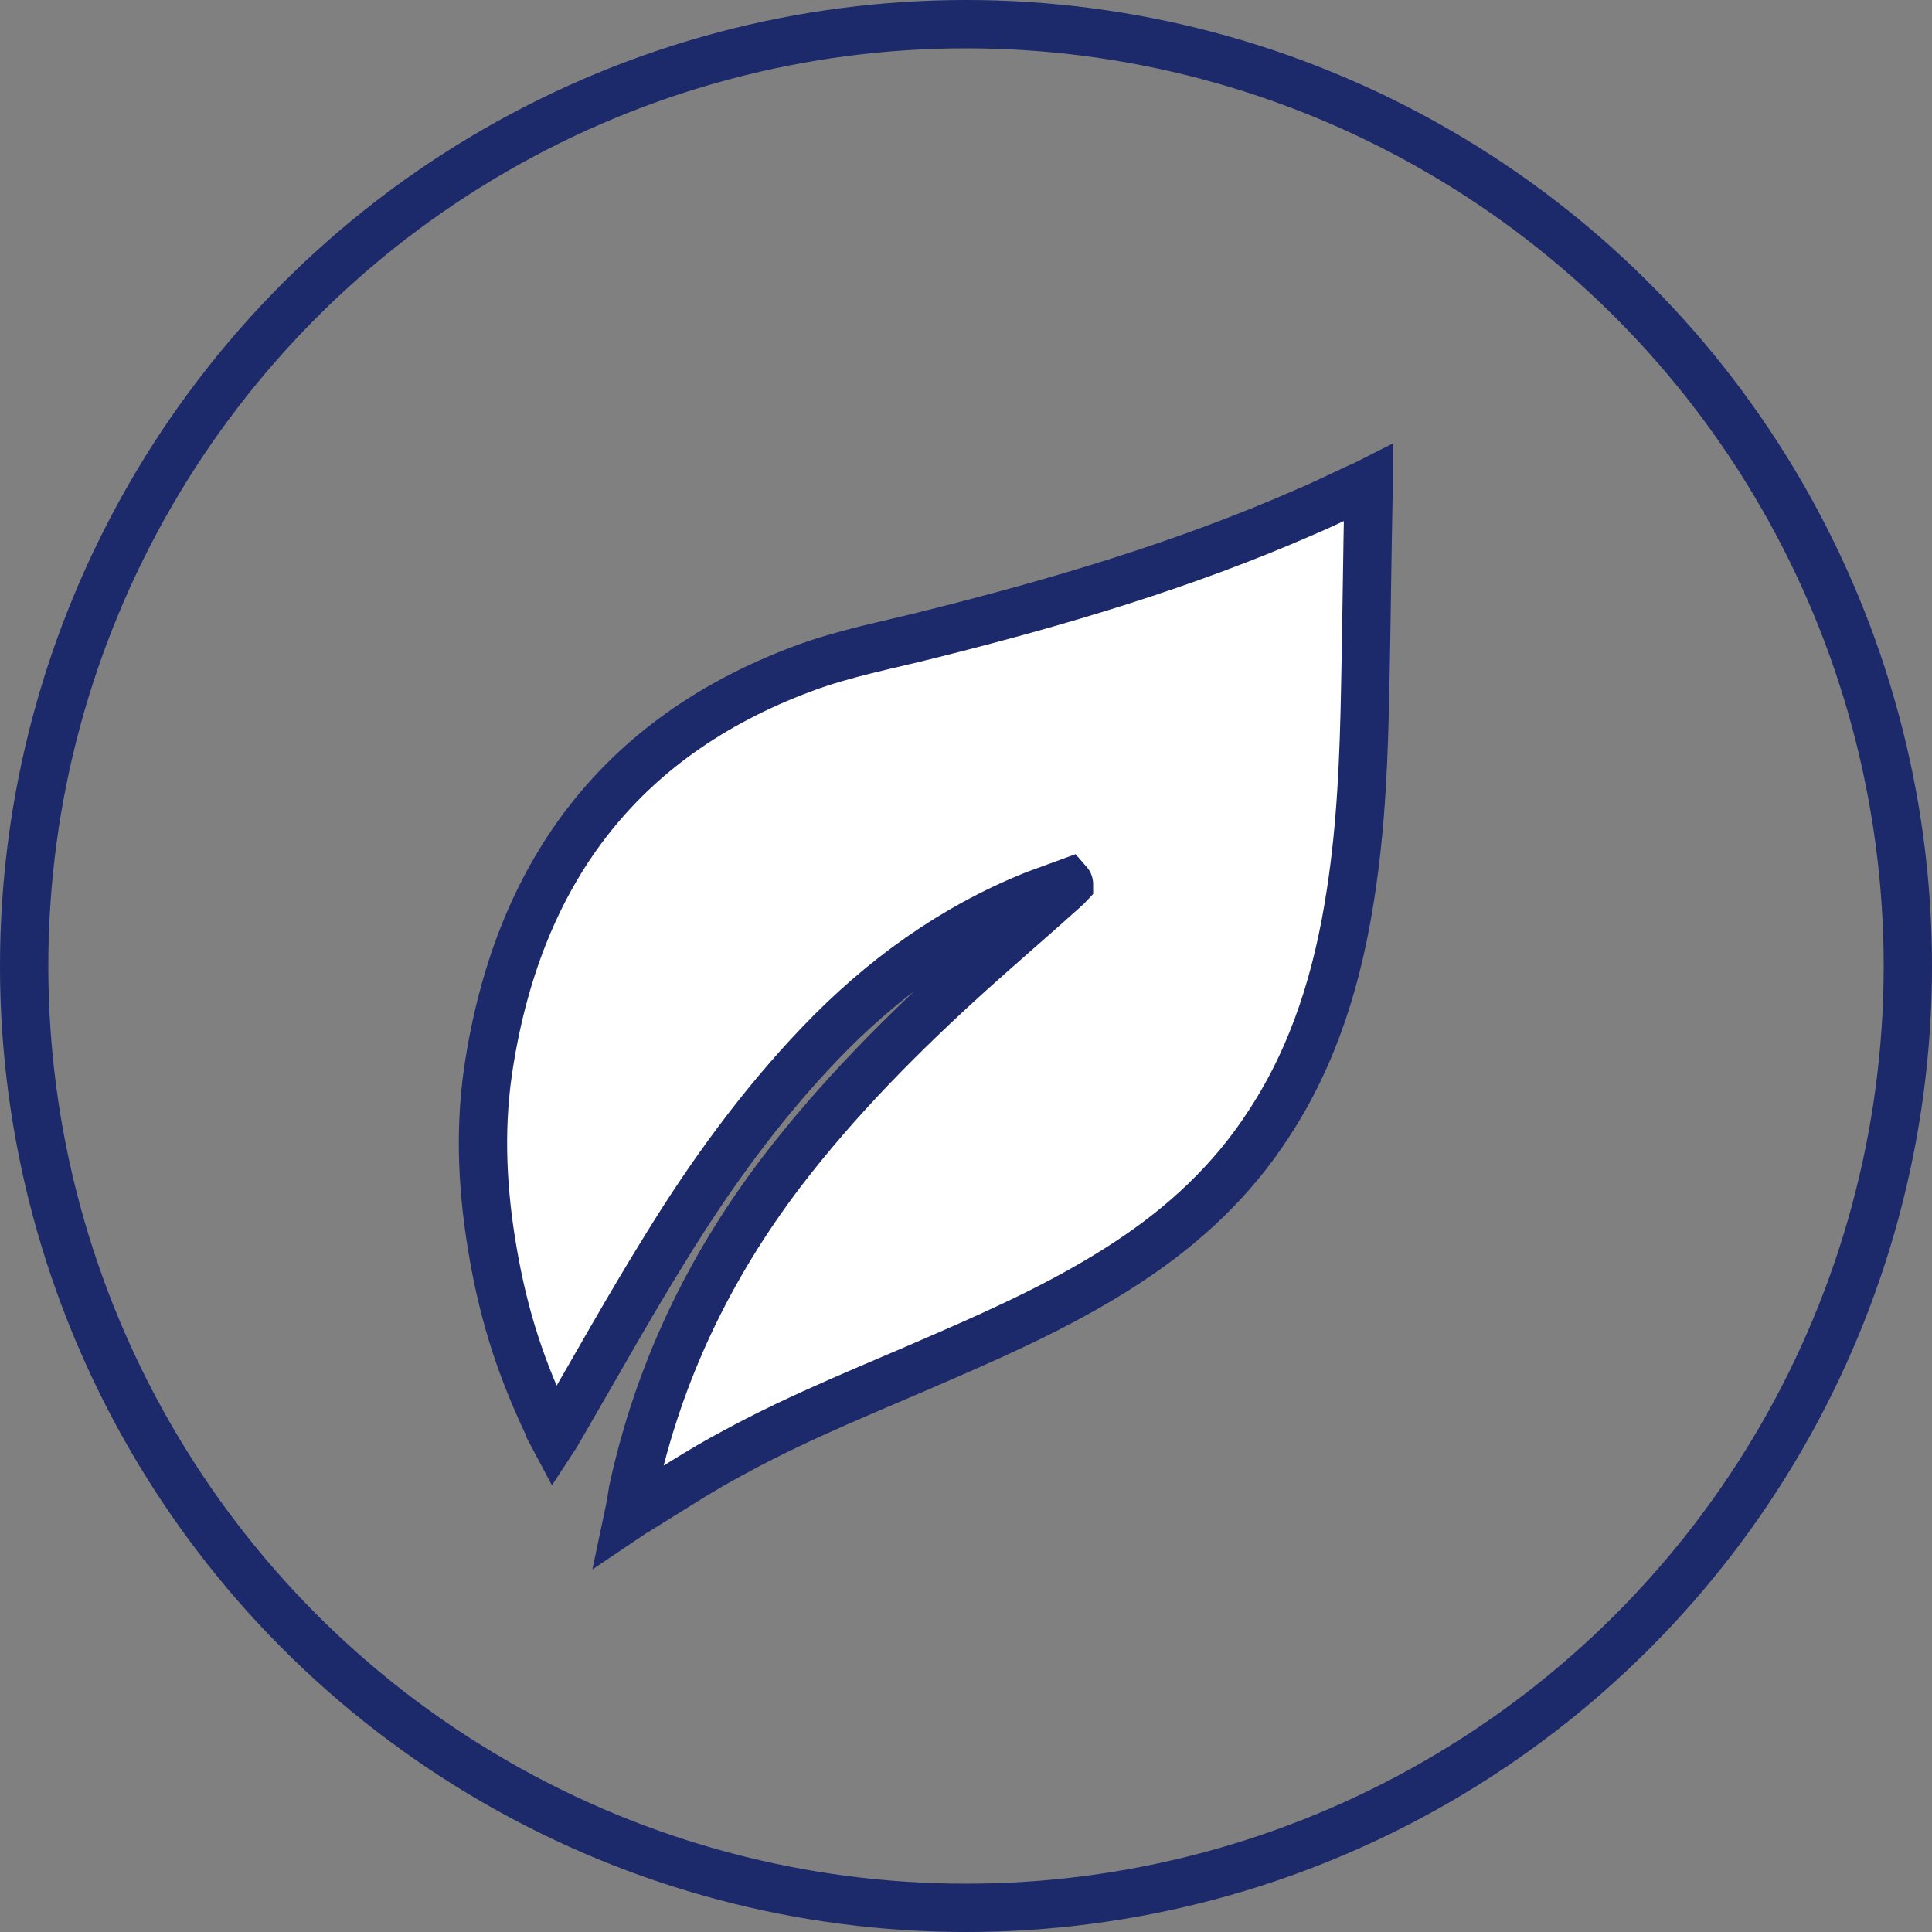
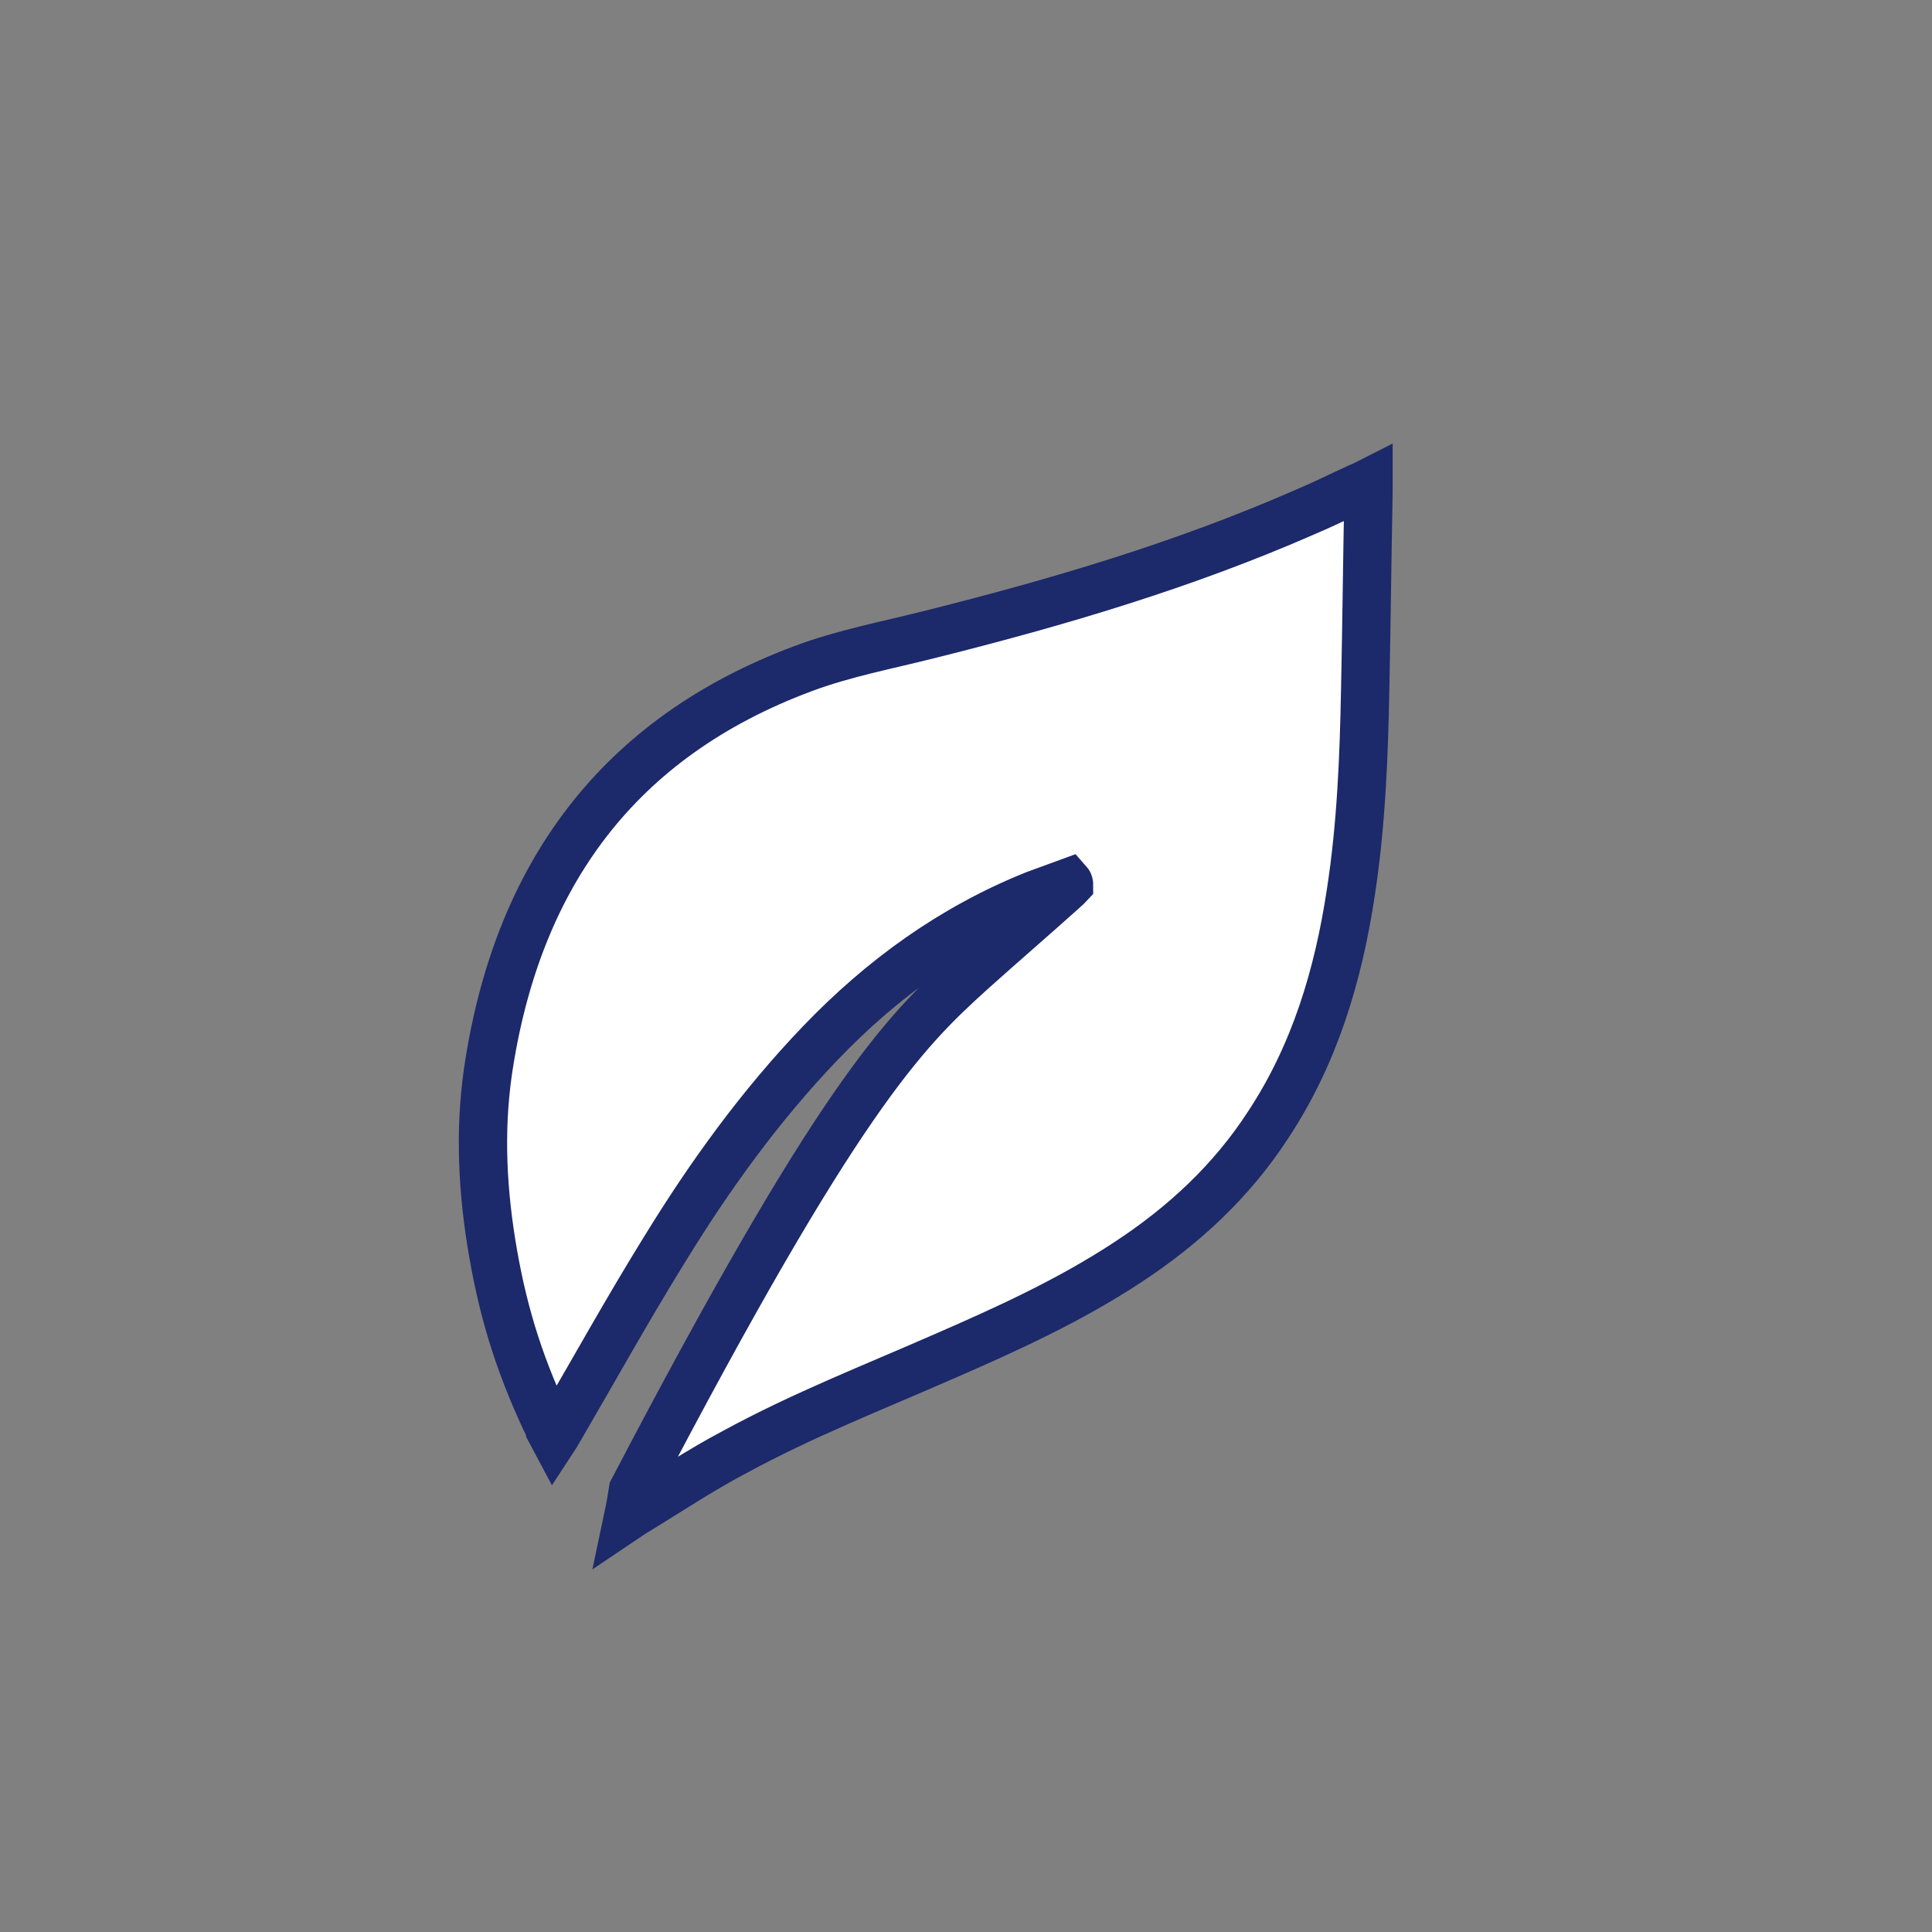
<svg xmlns="http://www.w3.org/2000/svg" width="24" height="24" viewBox="0 0 24 24" fill="none">
  <rect x="0" y="0" width="24" height="24" fill="#808080" stroke="none" />
-   <circle cx="12" cy="12" r="11.7" stroke="#1C296A" stroke-width="0.6" />
-   <path d="M6.835 17.763C6.477 17.022 6.264 16.364 6.126 15.572C5.995 14.822 5.954 14.072 6.06 13.322C6.419 10.862 7.692 9.16 9.968 8.309C10.482 8.115 11.028 8.014 11.559 7.879C13.141 7.483 14.708 7.02 16.209 6.362C16.429 6.27 16.649 6.16 16.869 6.059C16.91 6.042 16.951 6.025 17 6C17 6.051 17 6.084 17 6.118C16.984 6.927 16.976 7.744 16.959 8.553C16.943 9.404 16.91 10.247 16.78 11.089C16.625 12.117 16.331 13.095 15.76 13.963C15.303 14.671 14.7 15.227 14.006 15.682C13.288 16.154 12.513 16.508 11.738 16.845C10.857 17.232 9.968 17.578 9.12 18.041C8.704 18.26 8.312 18.522 7.912 18.766C7.88 18.783 7.855 18.8 7.806 18.833C7.831 18.715 7.847 18.614 7.863 18.513C8.181 17.047 8.81 15.741 9.707 14.561C10.409 13.643 11.216 12.834 12.065 12.067C12.44 11.73 12.823 11.401 13.198 11.064C13.223 11.039 13.256 11.014 13.28 10.988C13.28 10.988 13.28 10.972 13.272 10.963C13.133 11.014 12.995 11.064 12.856 11.115C11.828 11.528 10.955 12.16 10.188 12.96C9.446 13.735 8.818 14.603 8.255 15.522C7.806 16.246 7.39 16.996 6.958 17.738C6.933 17.772 6.917 17.814 6.884 17.864L6.835 17.772V17.763Z" fill="white" stroke="#1C296A" stroke-width="0.6" stroke-miterlimit="10" />
+   <path d="M6.835 17.763C6.477 17.022 6.264 16.364 6.126 15.572C5.995 14.822 5.954 14.072 6.06 13.322C6.419 10.862 7.692 9.16 9.968 8.309C10.482 8.115 11.028 8.014 11.559 7.879C13.141 7.483 14.708 7.02 16.209 6.362C16.429 6.27 16.649 6.16 16.869 6.059C16.91 6.042 16.951 6.025 17 6C17 6.051 17 6.084 17 6.118C16.984 6.927 16.976 7.744 16.959 8.553C16.943 9.404 16.91 10.247 16.78 11.089C16.625 12.117 16.331 13.095 15.76 13.963C15.303 14.671 14.7 15.227 14.006 15.682C13.288 16.154 12.513 16.508 11.738 16.845C10.857 17.232 9.968 17.578 9.12 18.041C8.704 18.26 8.312 18.522 7.912 18.766C7.88 18.783 7.855 18.8 7.806 18.833C7.831 18.715 7.847 18.614 7.863 18.513C10.409 13.643 11.216 12.834 12.065 12.067C12.44 11.73 12.823 11.401 13.198 11.064C13.223 11.039 13.256 11.014 13.28 10.988C13.28 10.988 13.28 10.972 13.272 10.963C13.133 11.014 12.995 11.064 12.856 11.115C11.828 11.528 10.955 12.16 10.188 12.96C9.446 13.735 8.818 14.603 8.255 15.522C7.806 16.246 7.39 16.996 6.958 17.738C6.933 17.772 6.917 17.814 6.884 17.864L6.835 17.772V17.763Z" fill="white" stroke="#1C296A" stroke-width="0.6" stroke-miterlimit="10" />
</svg>